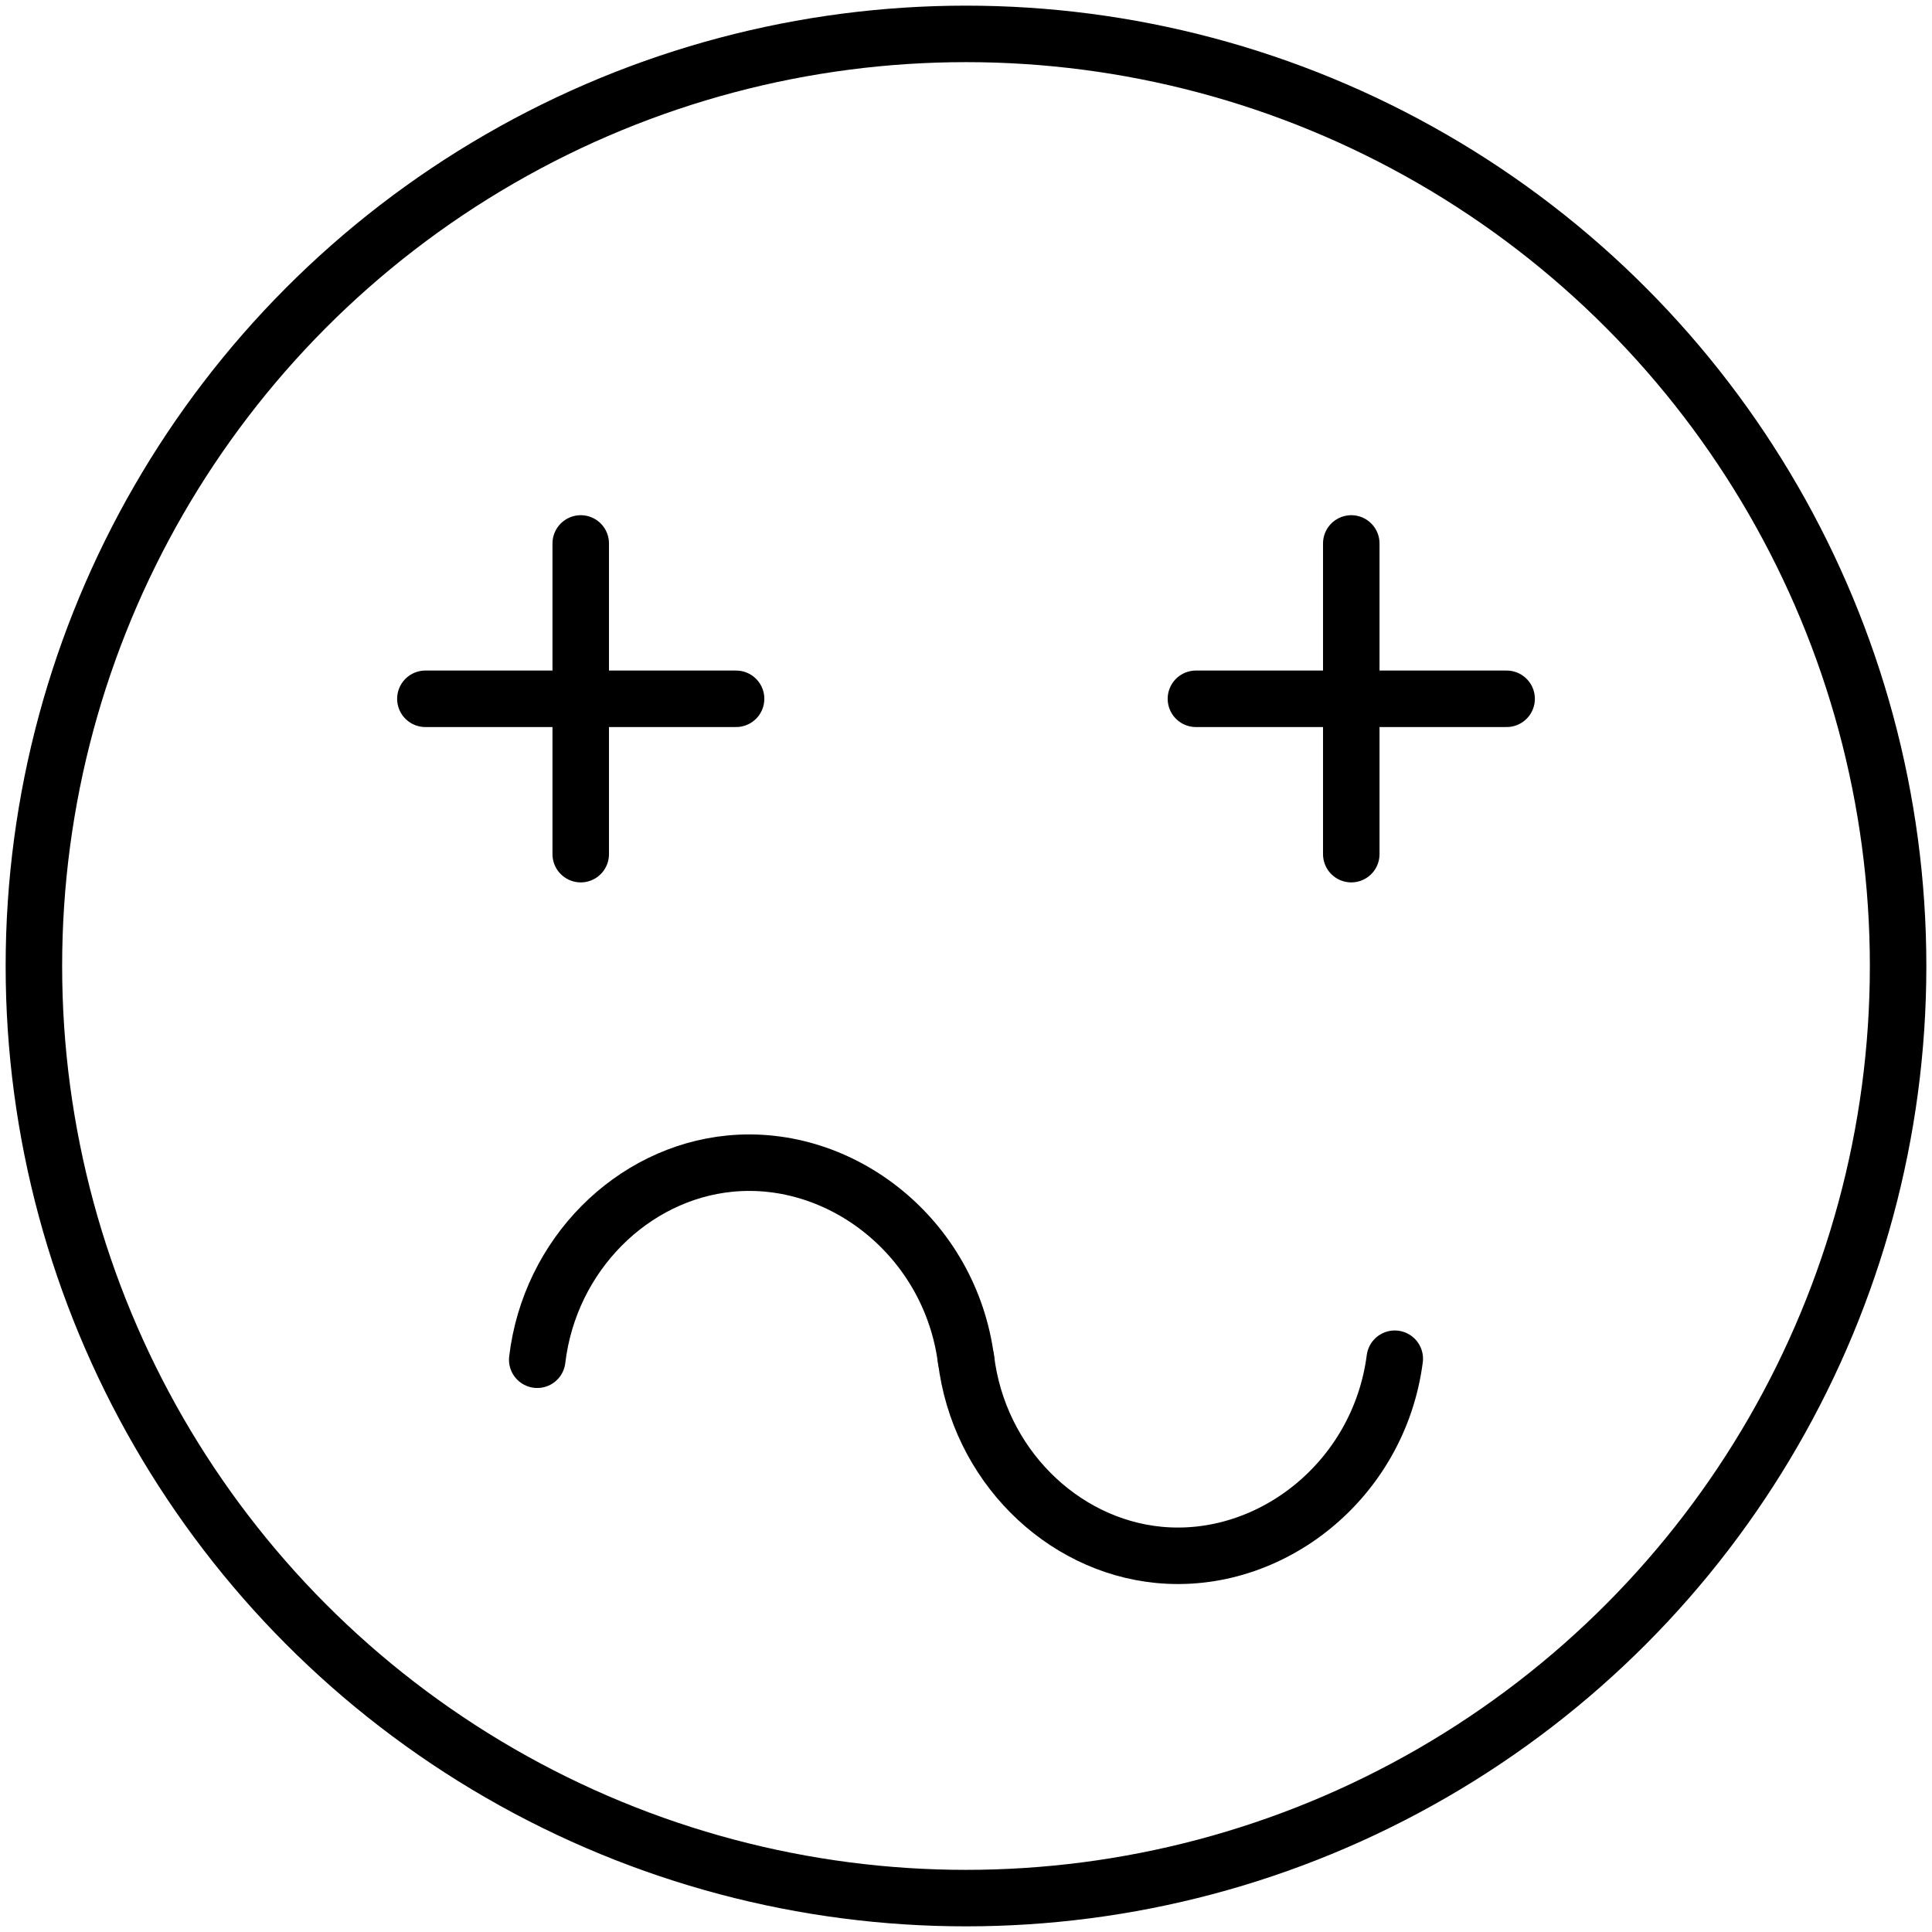
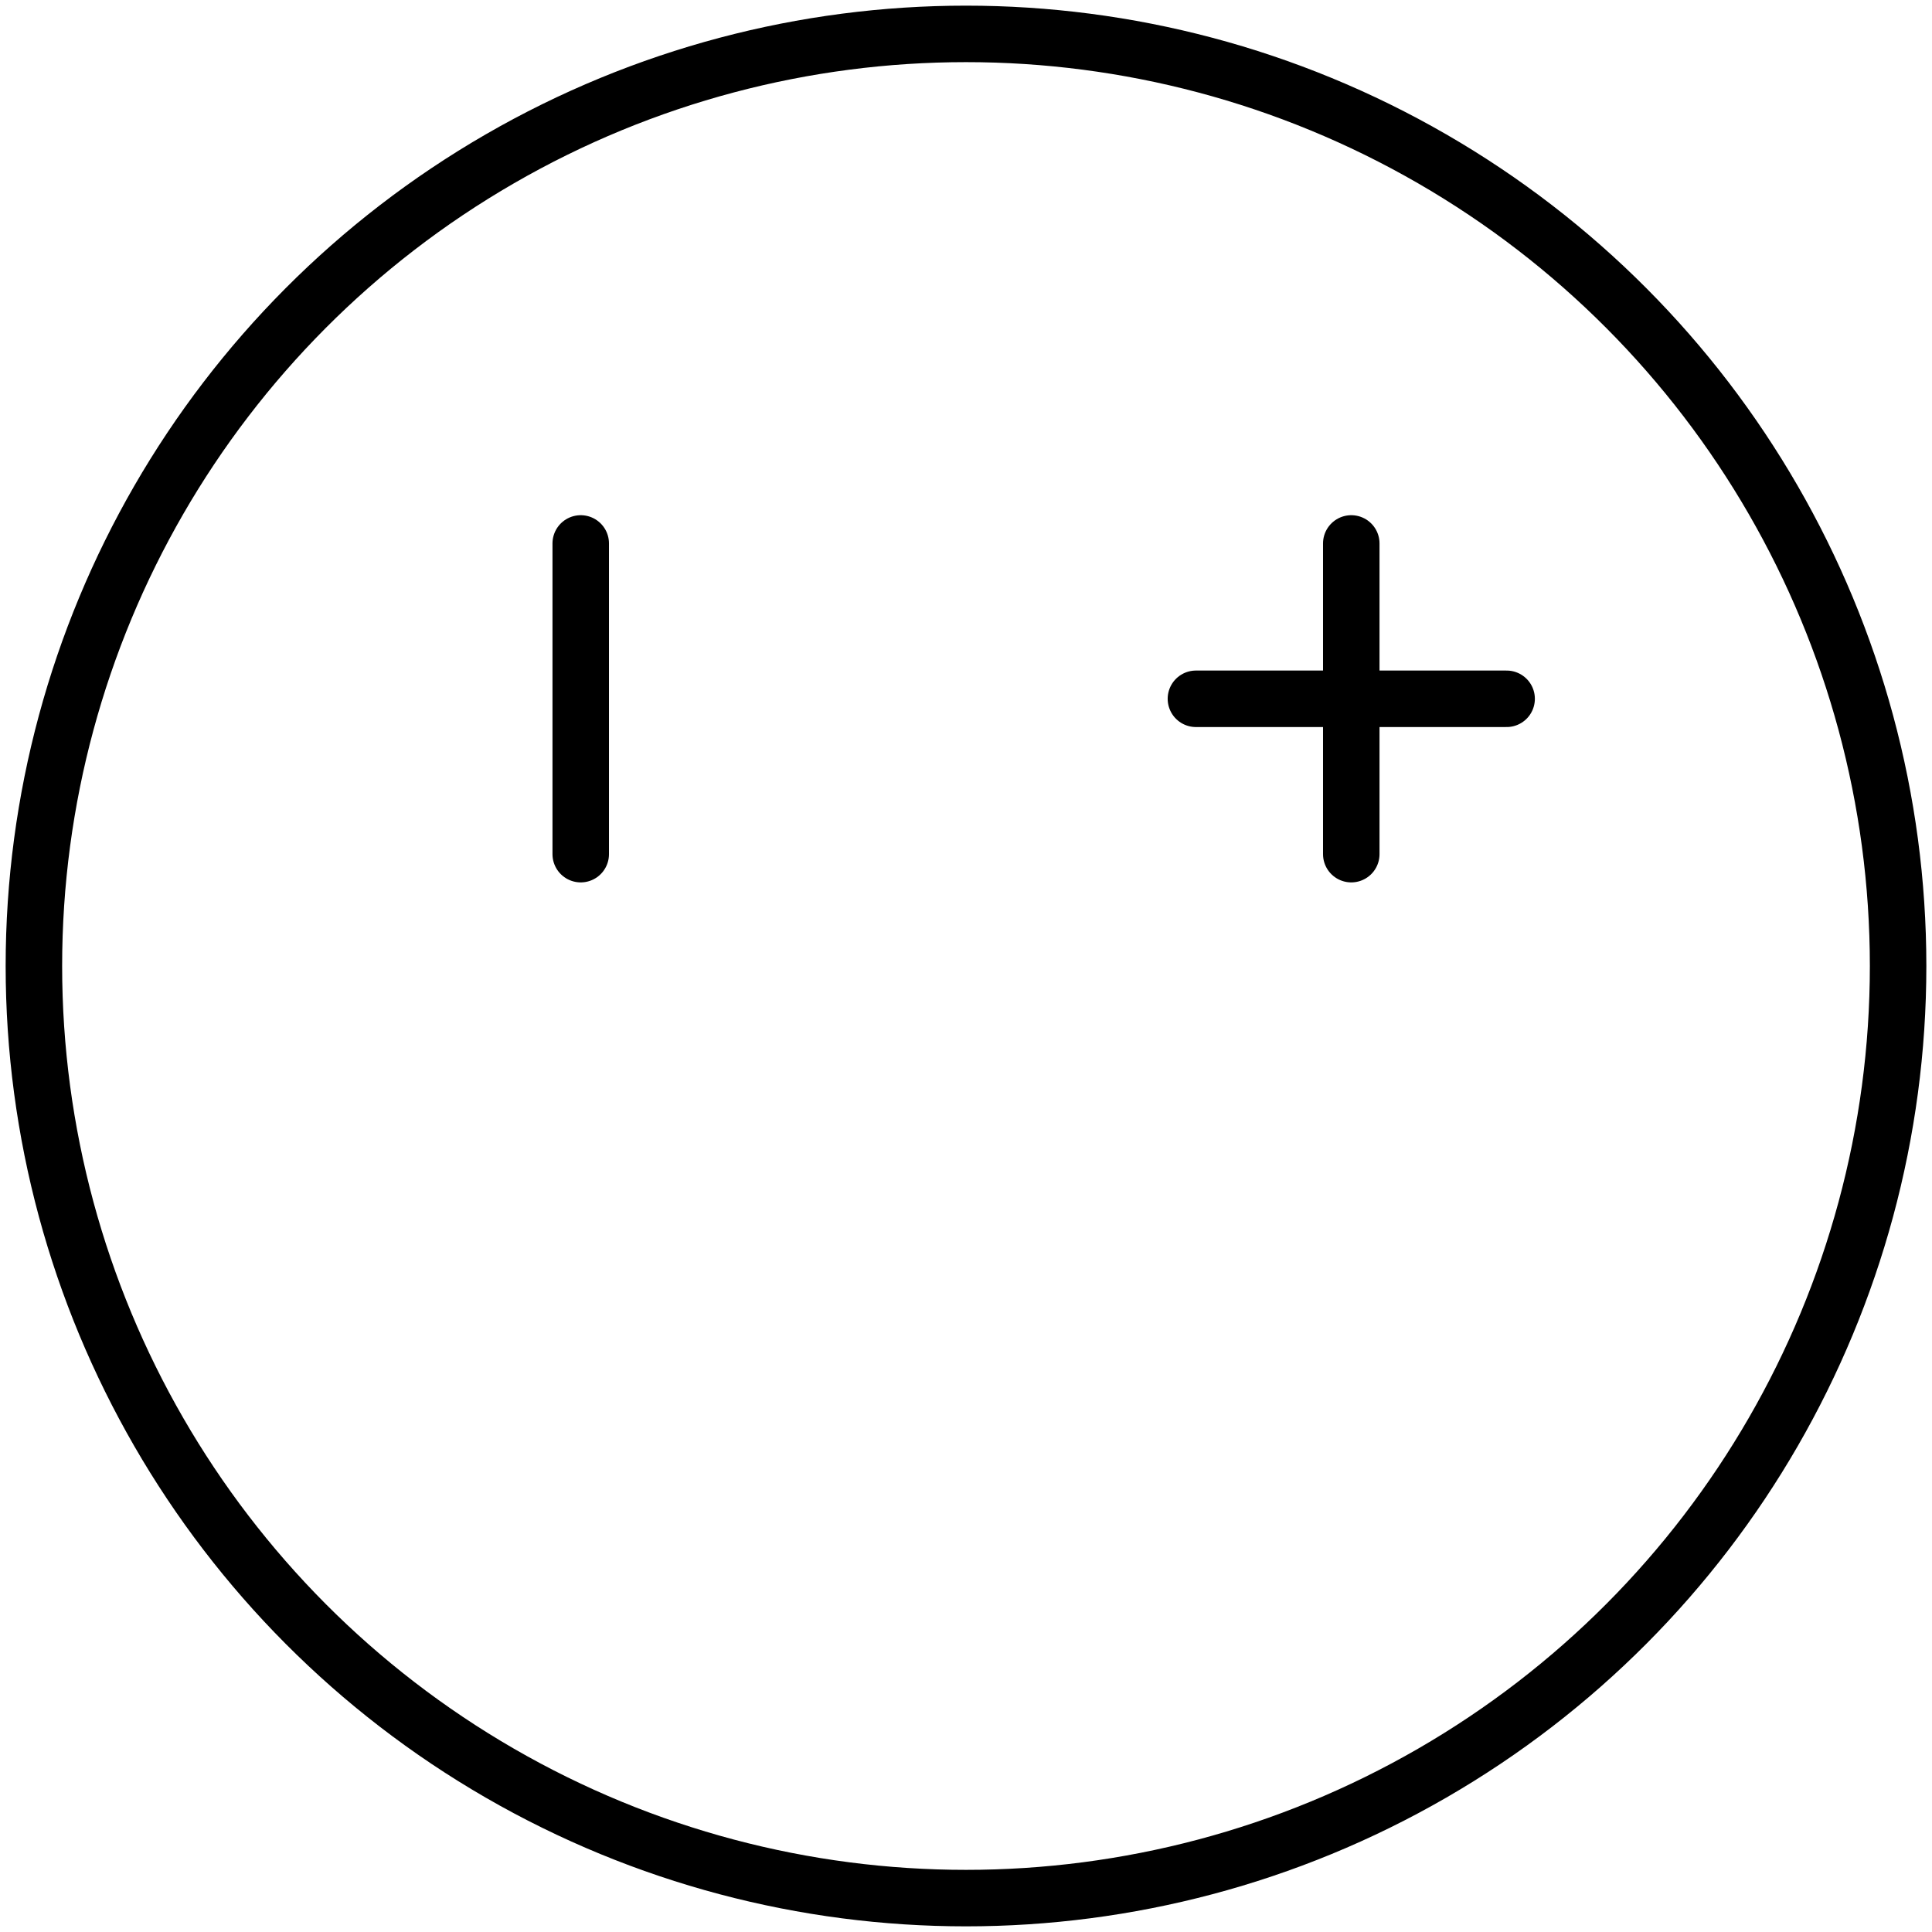
<svg xmlns="http://www.w3.org/2000/svg" version="1.1" id="Layer_1" x="0px" y="0px" viewBox="0 0 171 171" style="enable-background:new 0 0 171 171;" xml:space="preserve">
  <style type="text/css">
	.st0{fill:none;stroke:#000000;stroke-width:5;stroke-miterlimit:10;}
	.st1{fill:none;stroke:#000000;stroke-width:5;stroke-linecap:round;stroke-miterlimit:10;}
</style>
  <g>
    <circle class="st0" cx="85.5" cy="85.5" r="82.5" />
    <g>
      <g>
-         <line class="st1" x1="37.65" y1="61.85" x2="65.15" y2="61.85" />
        <line class="st1" x1="51.4" y1="75.6" x2="51.4" y2="48.1" />
      </g>
      <g>
        <line class="st1" x1="105.85" y1="61.85" x2="133.35" y2="61.85" />
        <line class="st1" x1="119.6" y1="75.6" x2="119.6" y2="48.1" />
      </g>
    </g>
    <g>
-       <path class="st1" d="M85.5,120.35c-1.4-10.78-11-18.32-20.89-17.36c-8.64,0.84-15.95,8.04-17.06,17.36" />
-       <path class="st1" d="M123.45,120.26c-1.4,10.78-11,18.32-20.89,17.36c-8.64-0.84-15.95-8.04-17.06-17.36" />
-     </g>
+       </g>
  </g>
</svg>